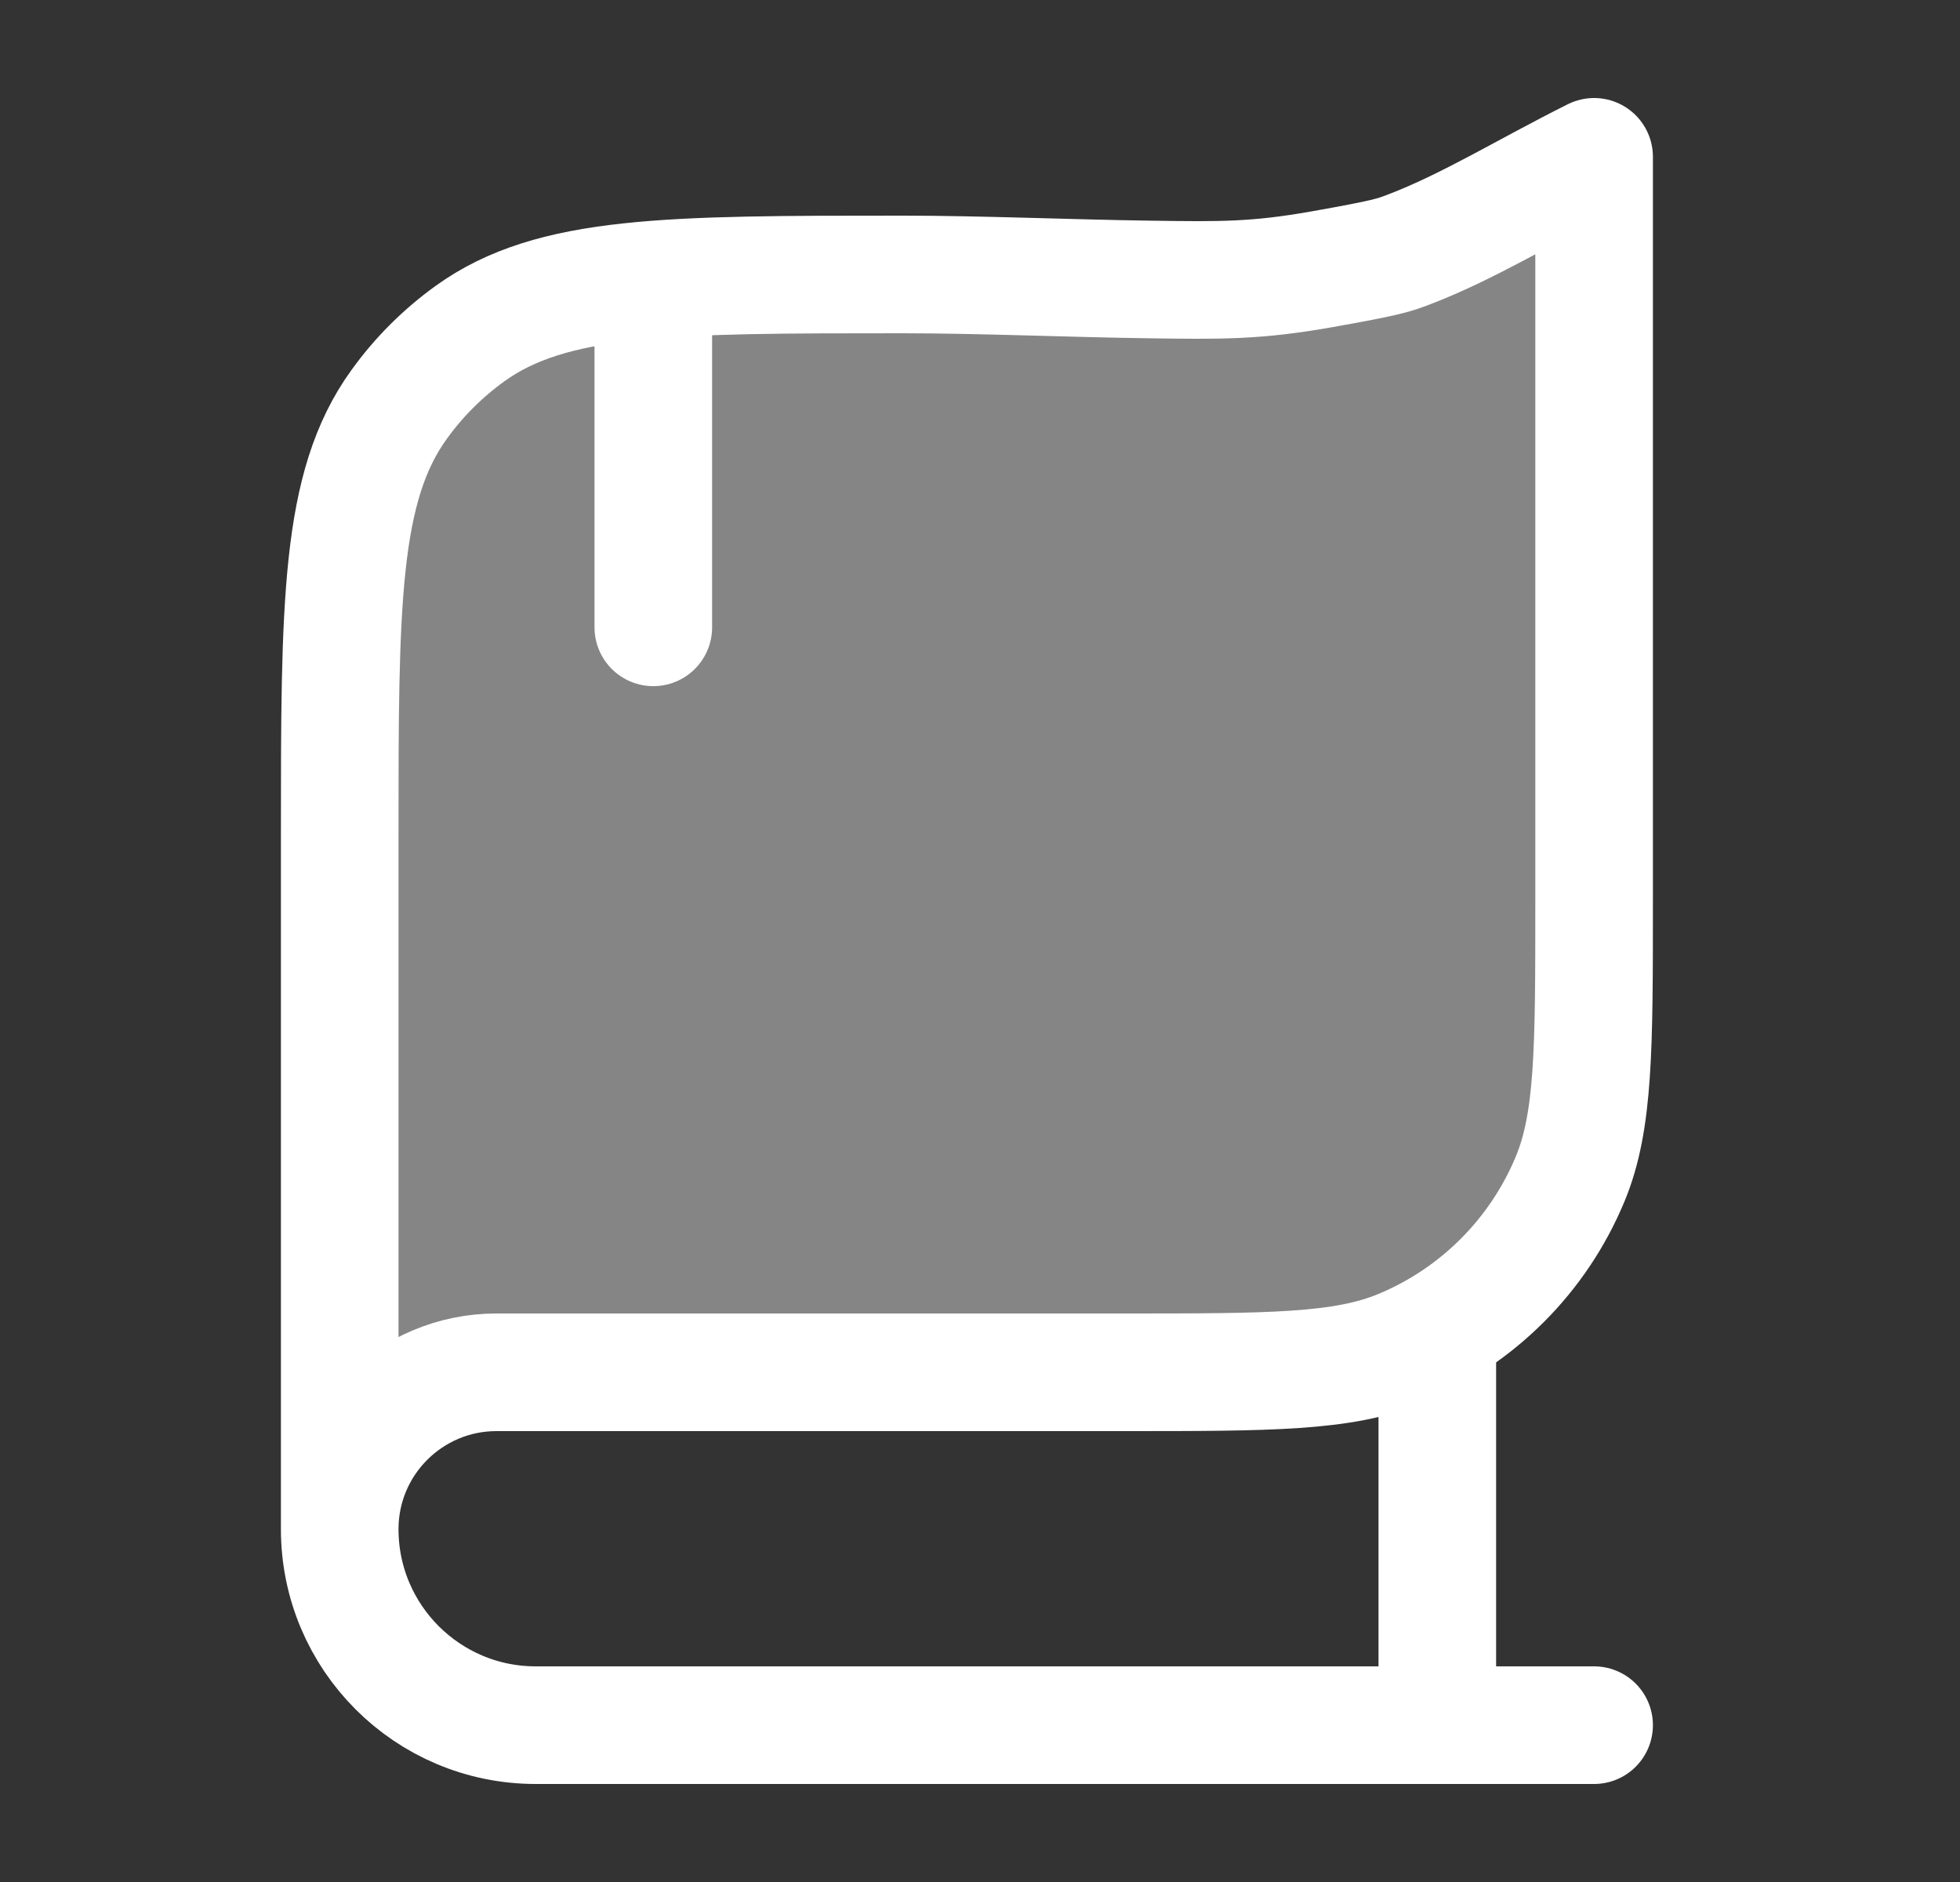
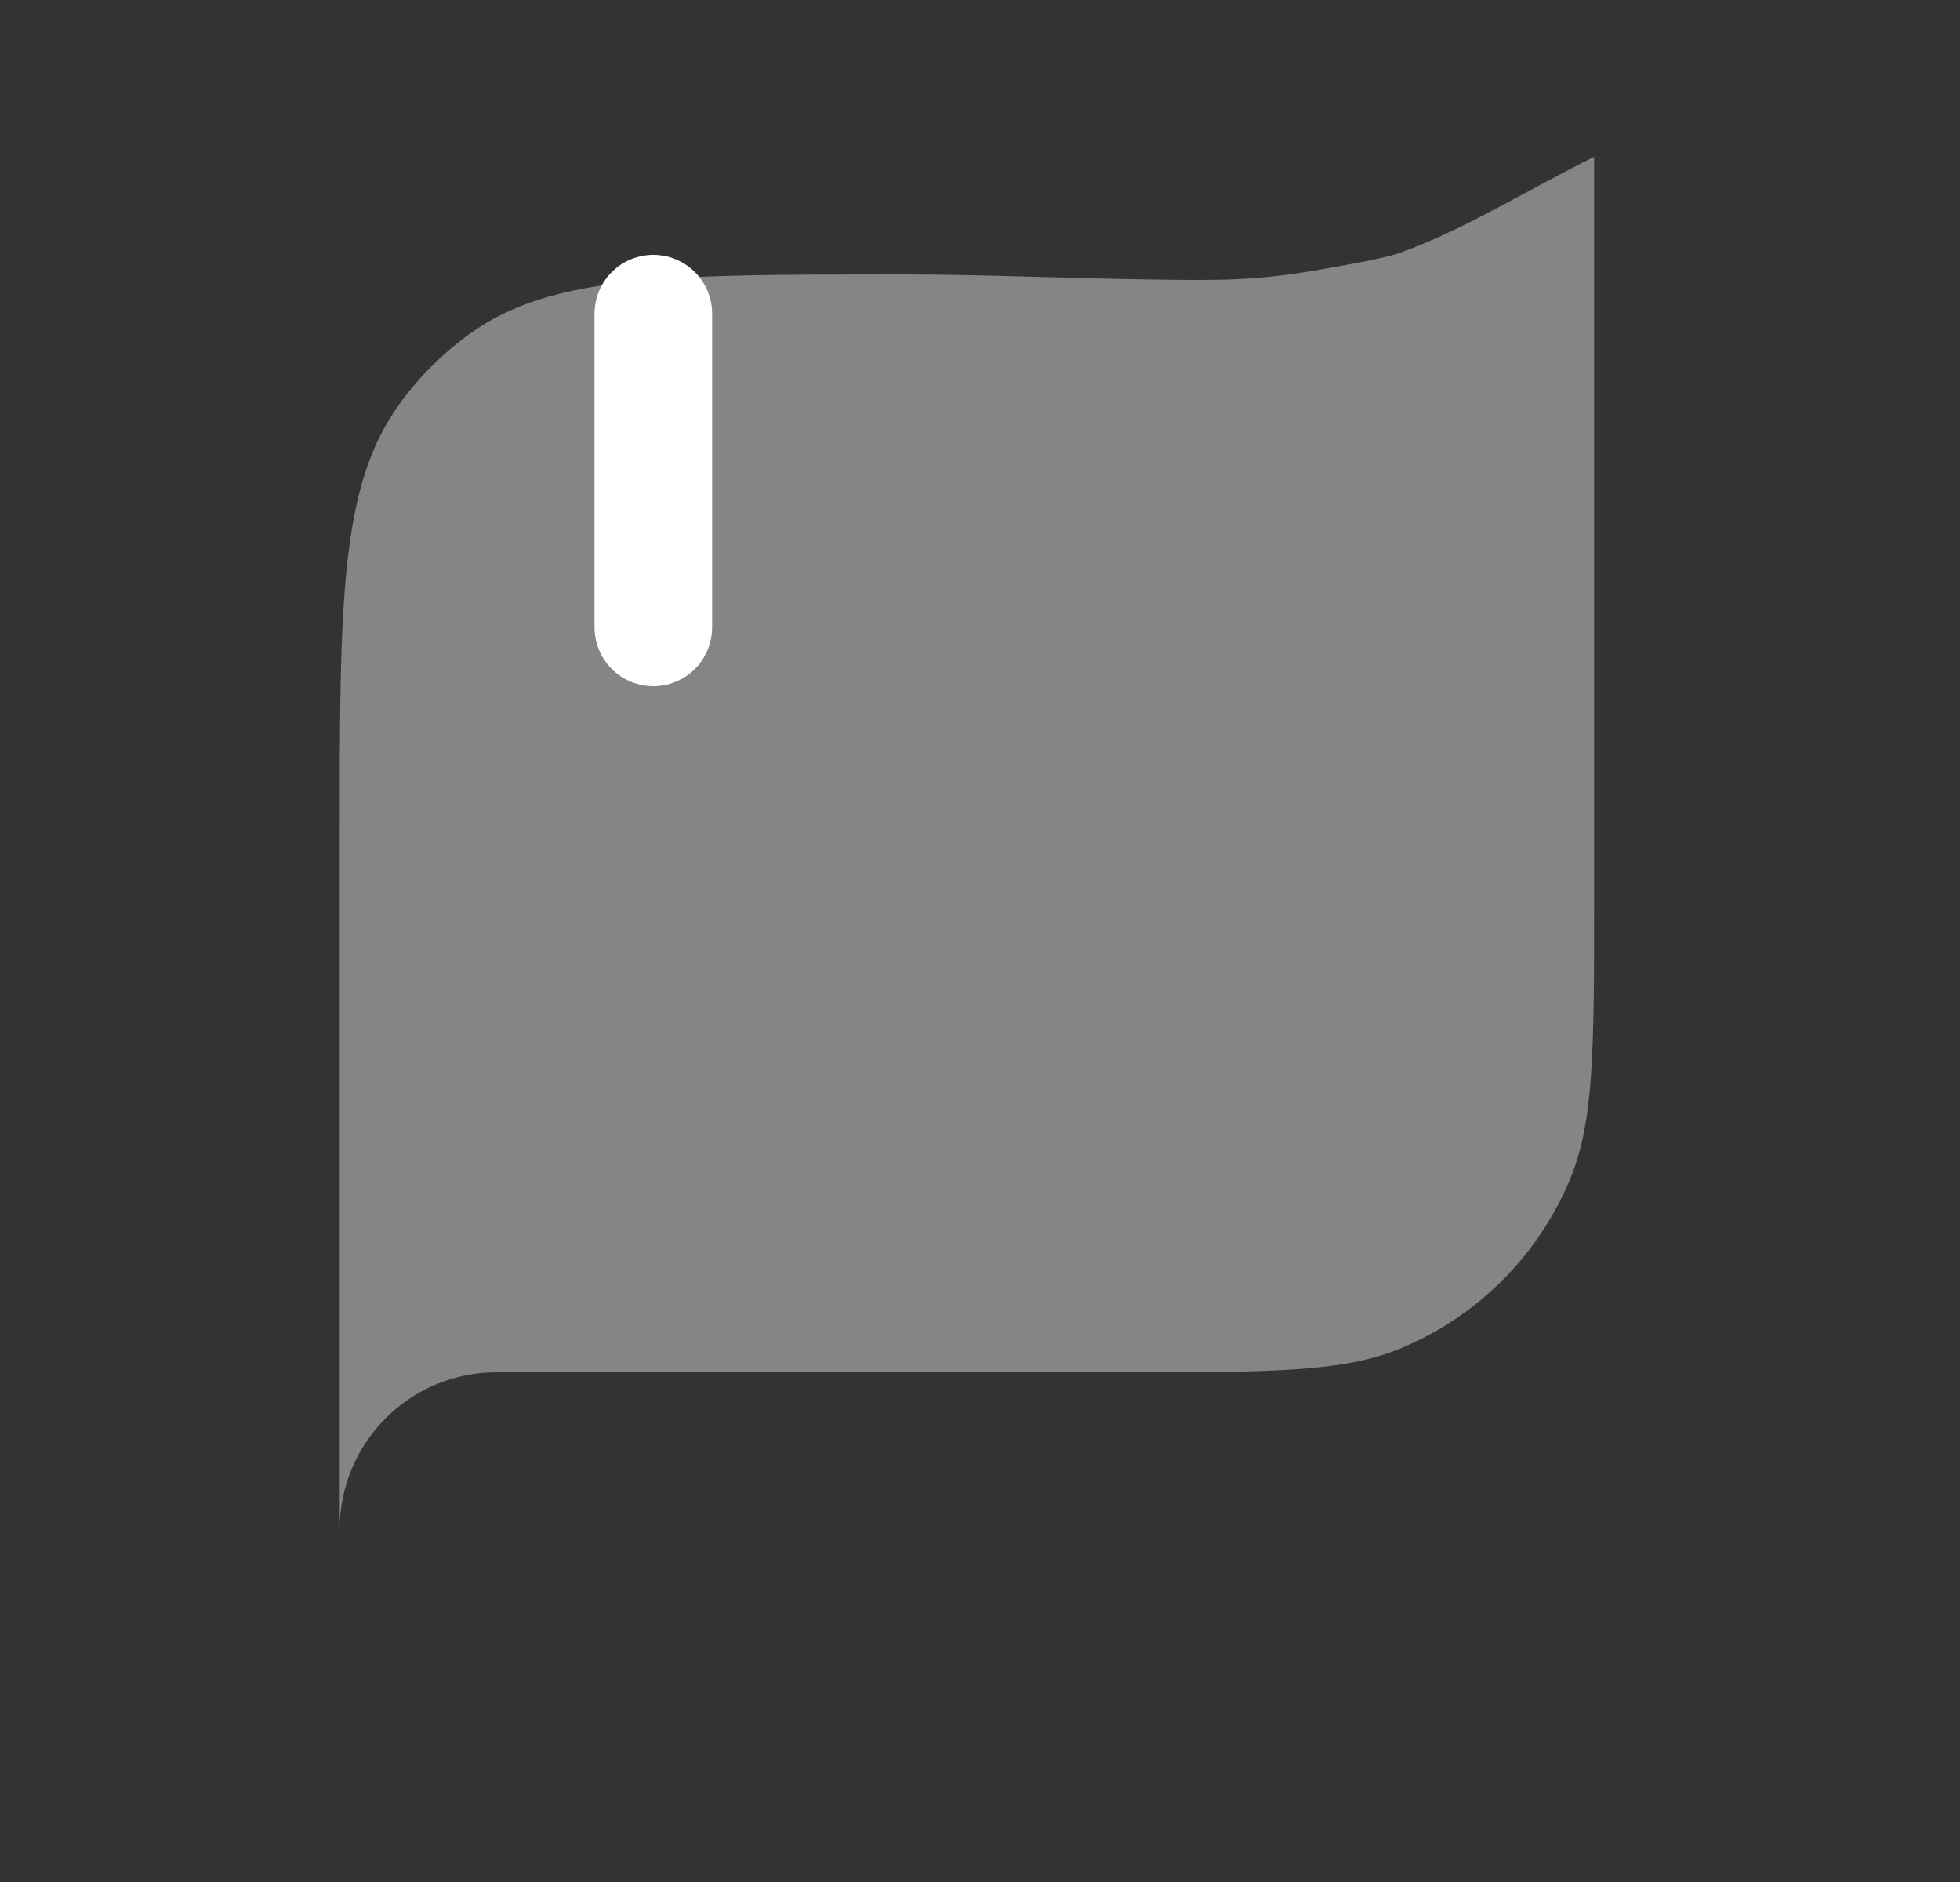
<svg xmlns="http://www.w3.org/2000/svg" width="25" height="24" viewBox="0 0 25 24" fill="none">
  <rect x="0" y="0" width="25" height="24" fill="#333333" stroke="none" />
  <path opacity="0.4" d="M20.333 11.5V2C19.46 2.436 18.731 2.892 17.961 3.185C17.782 3.253 17.693 3.287 16.855 3.435C16.018 3.583 15.568 3.577 14.669 3.564C13.683 3.551 12.494 3.5 11.517 3.5C8.533 3.5 7.04 3.5 5.992 4.256C5.645 4.507 5.34 4.811 5.09 5.159C4.333 6.207 4.333 7.699 4.333 10.684V19.5C4.333 18.396 5.229 17.5 6.333 17.5H14.333C16.197 17.5 17.129 17.5 17.864 17.196C18.026 17.128 18.183 17.051 18.333 16.964C19.092 16.526 19.69 15.849 20.029 15.031C20.333 14.296 20.333 13.364 20.333 11.5Z" fill="white" />
-   <path d="M20.333 22H6.833C5.453 22 4.333 20.881 4.333 19.5M4.333 19.5V10.684C4.333 7.699 4.333 6.207 5.09 5.159C5.34 4.811 5.645 4.507 5.992 4.256C7.04 3.5 8.533 3.5 11.517 3.5C12.494 3.5 13.683 3.551 14.669 3.564C15.568 3.577 16.018 3.583 16.855 3.435C17.693 3.287 17.782 3.253 17.961 3.185C18.731 2.892 19.46 2.436 20.333 2V11.5C20.333 13.364 20.333 14.296 20.029 15.031C19.623 16.011 18.844 16.79 17.864 17.196C17.129 17.5 16.197 17.5 14.333 17.5H6.333C5.229 17.5 4.333 18.396 4.333 19.5Z" stroke="white" stroke-width="1.5" stroke-linecap="round" stroke-linejoin="round" />
-   <path d="M18.333 17L18.333 22" stroke="white" stroke-width="1.5" stroke-linejoin="round" />
  <path d="M8.333 4L8.333 8" stroke="white" stroke-width="1.5" stroke-linecap="round" stroke-linejoin="round" />
</svg>